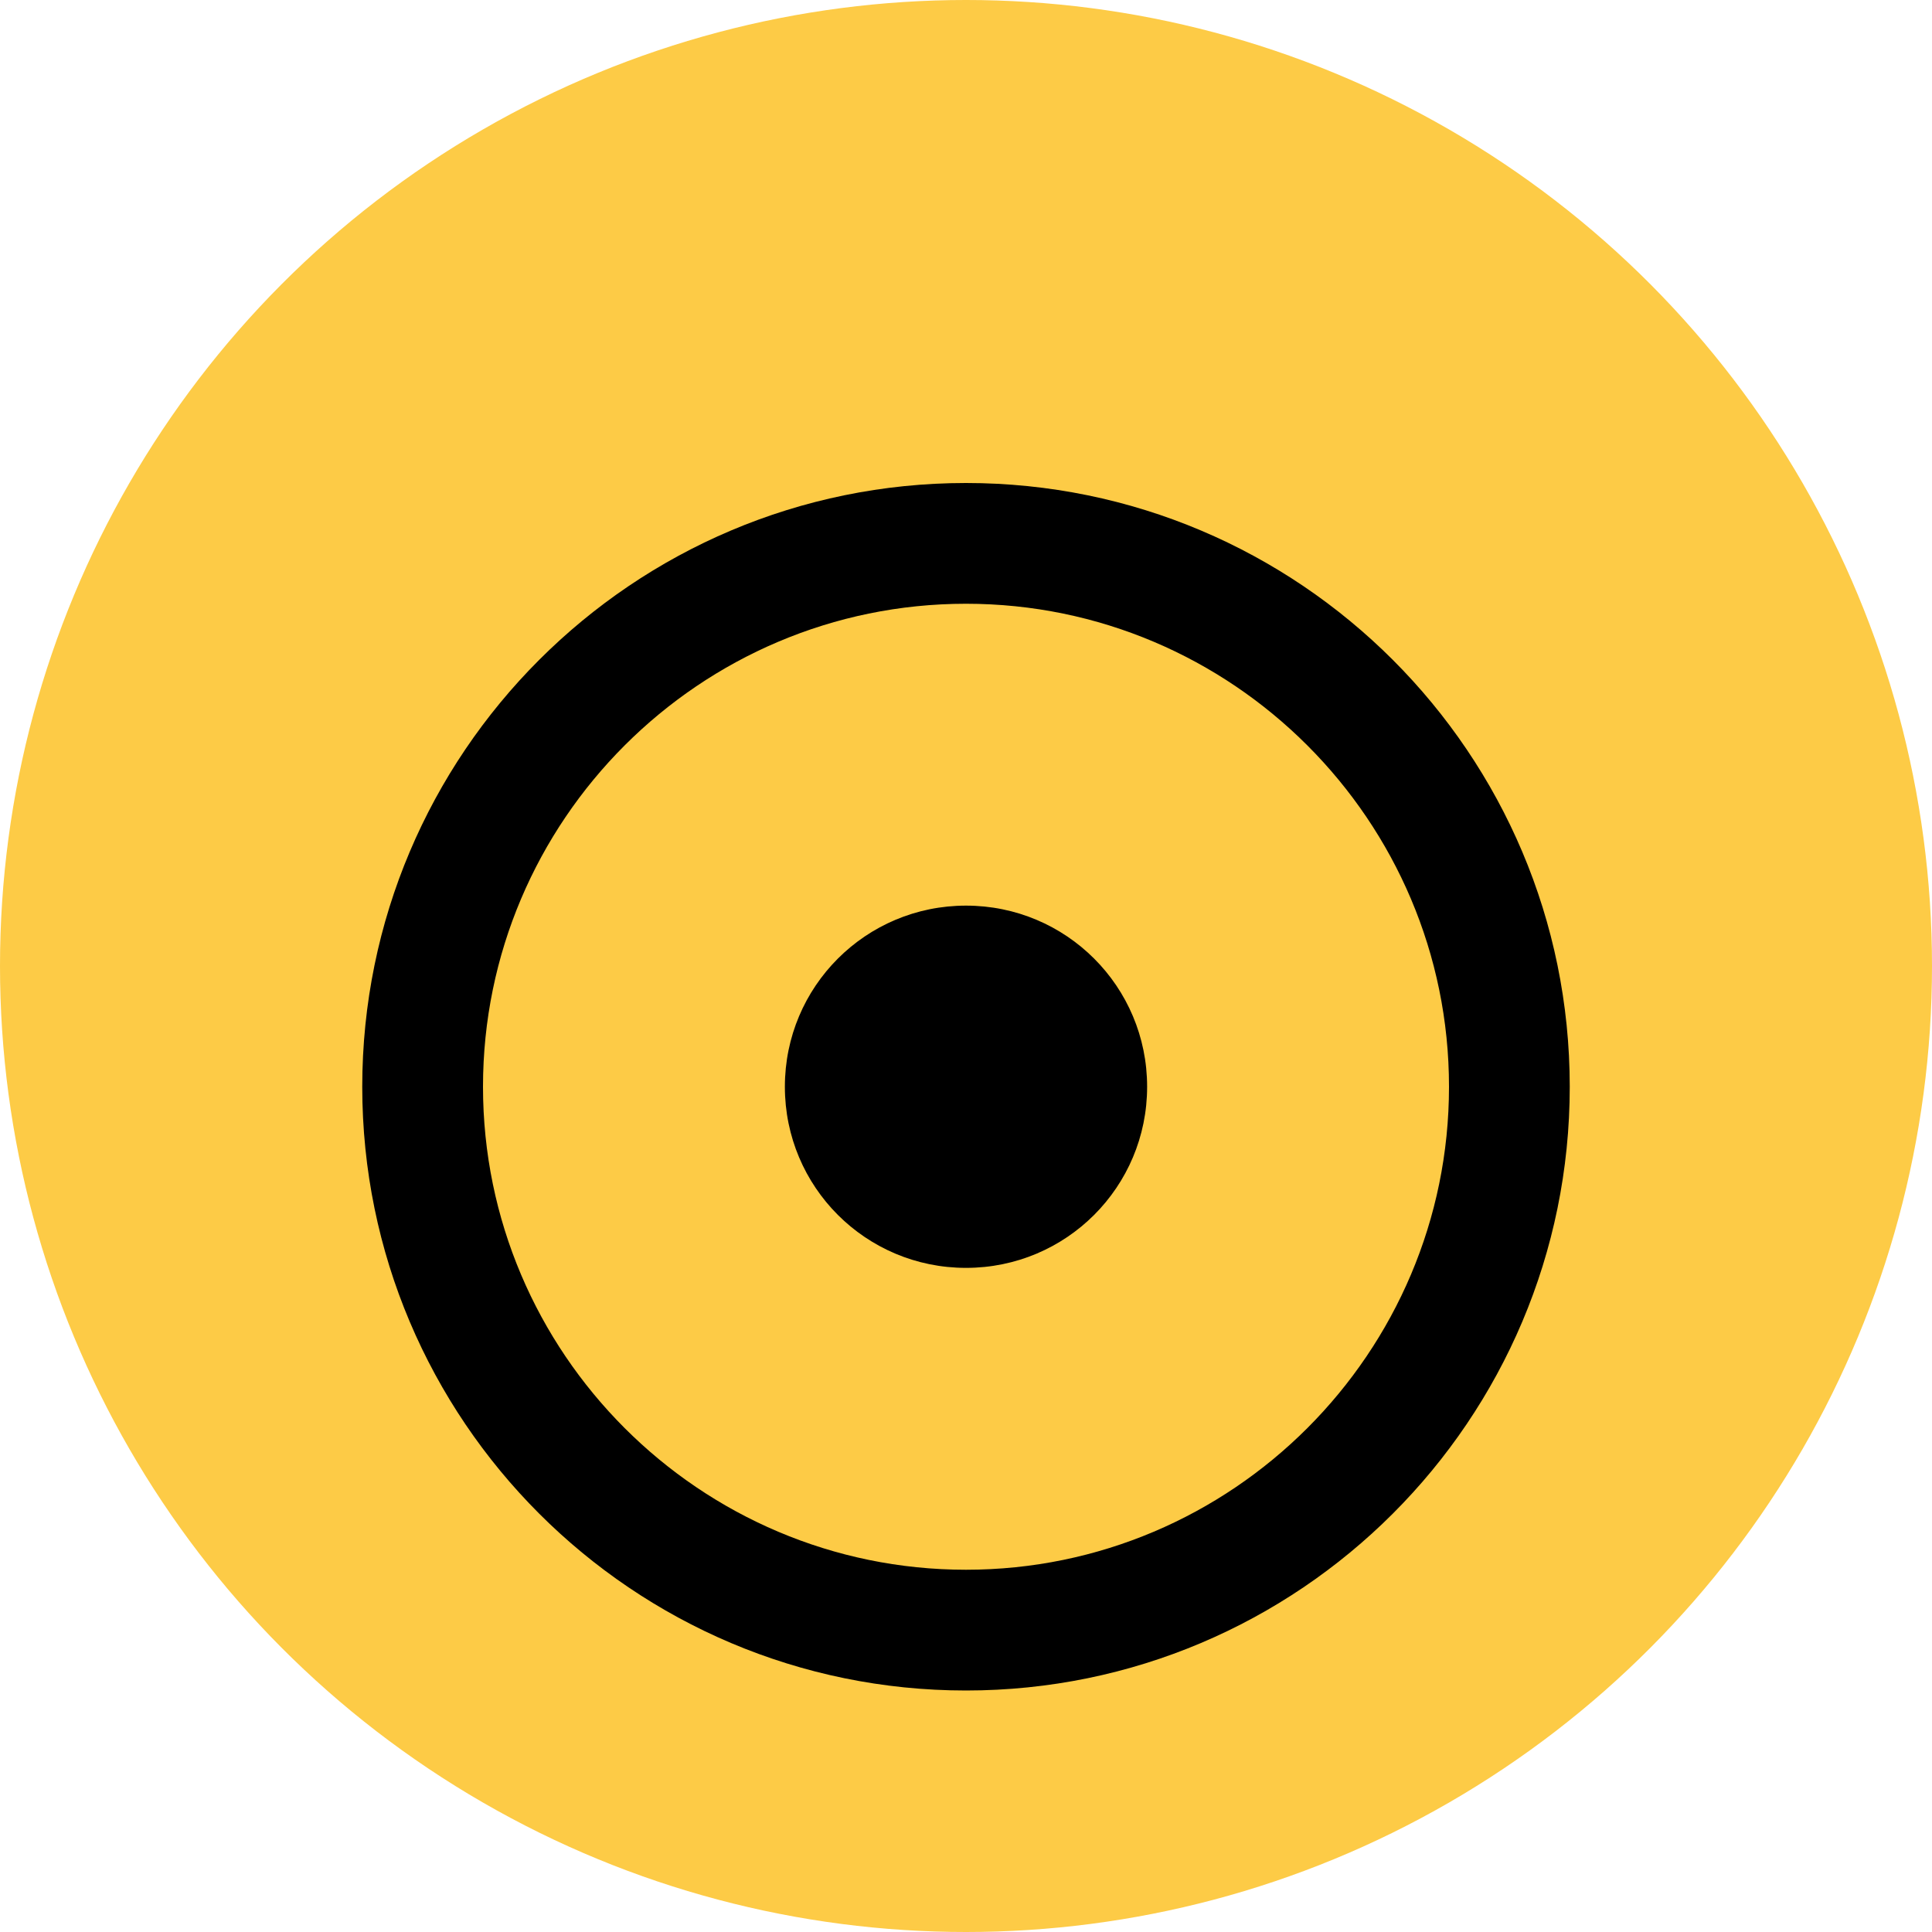
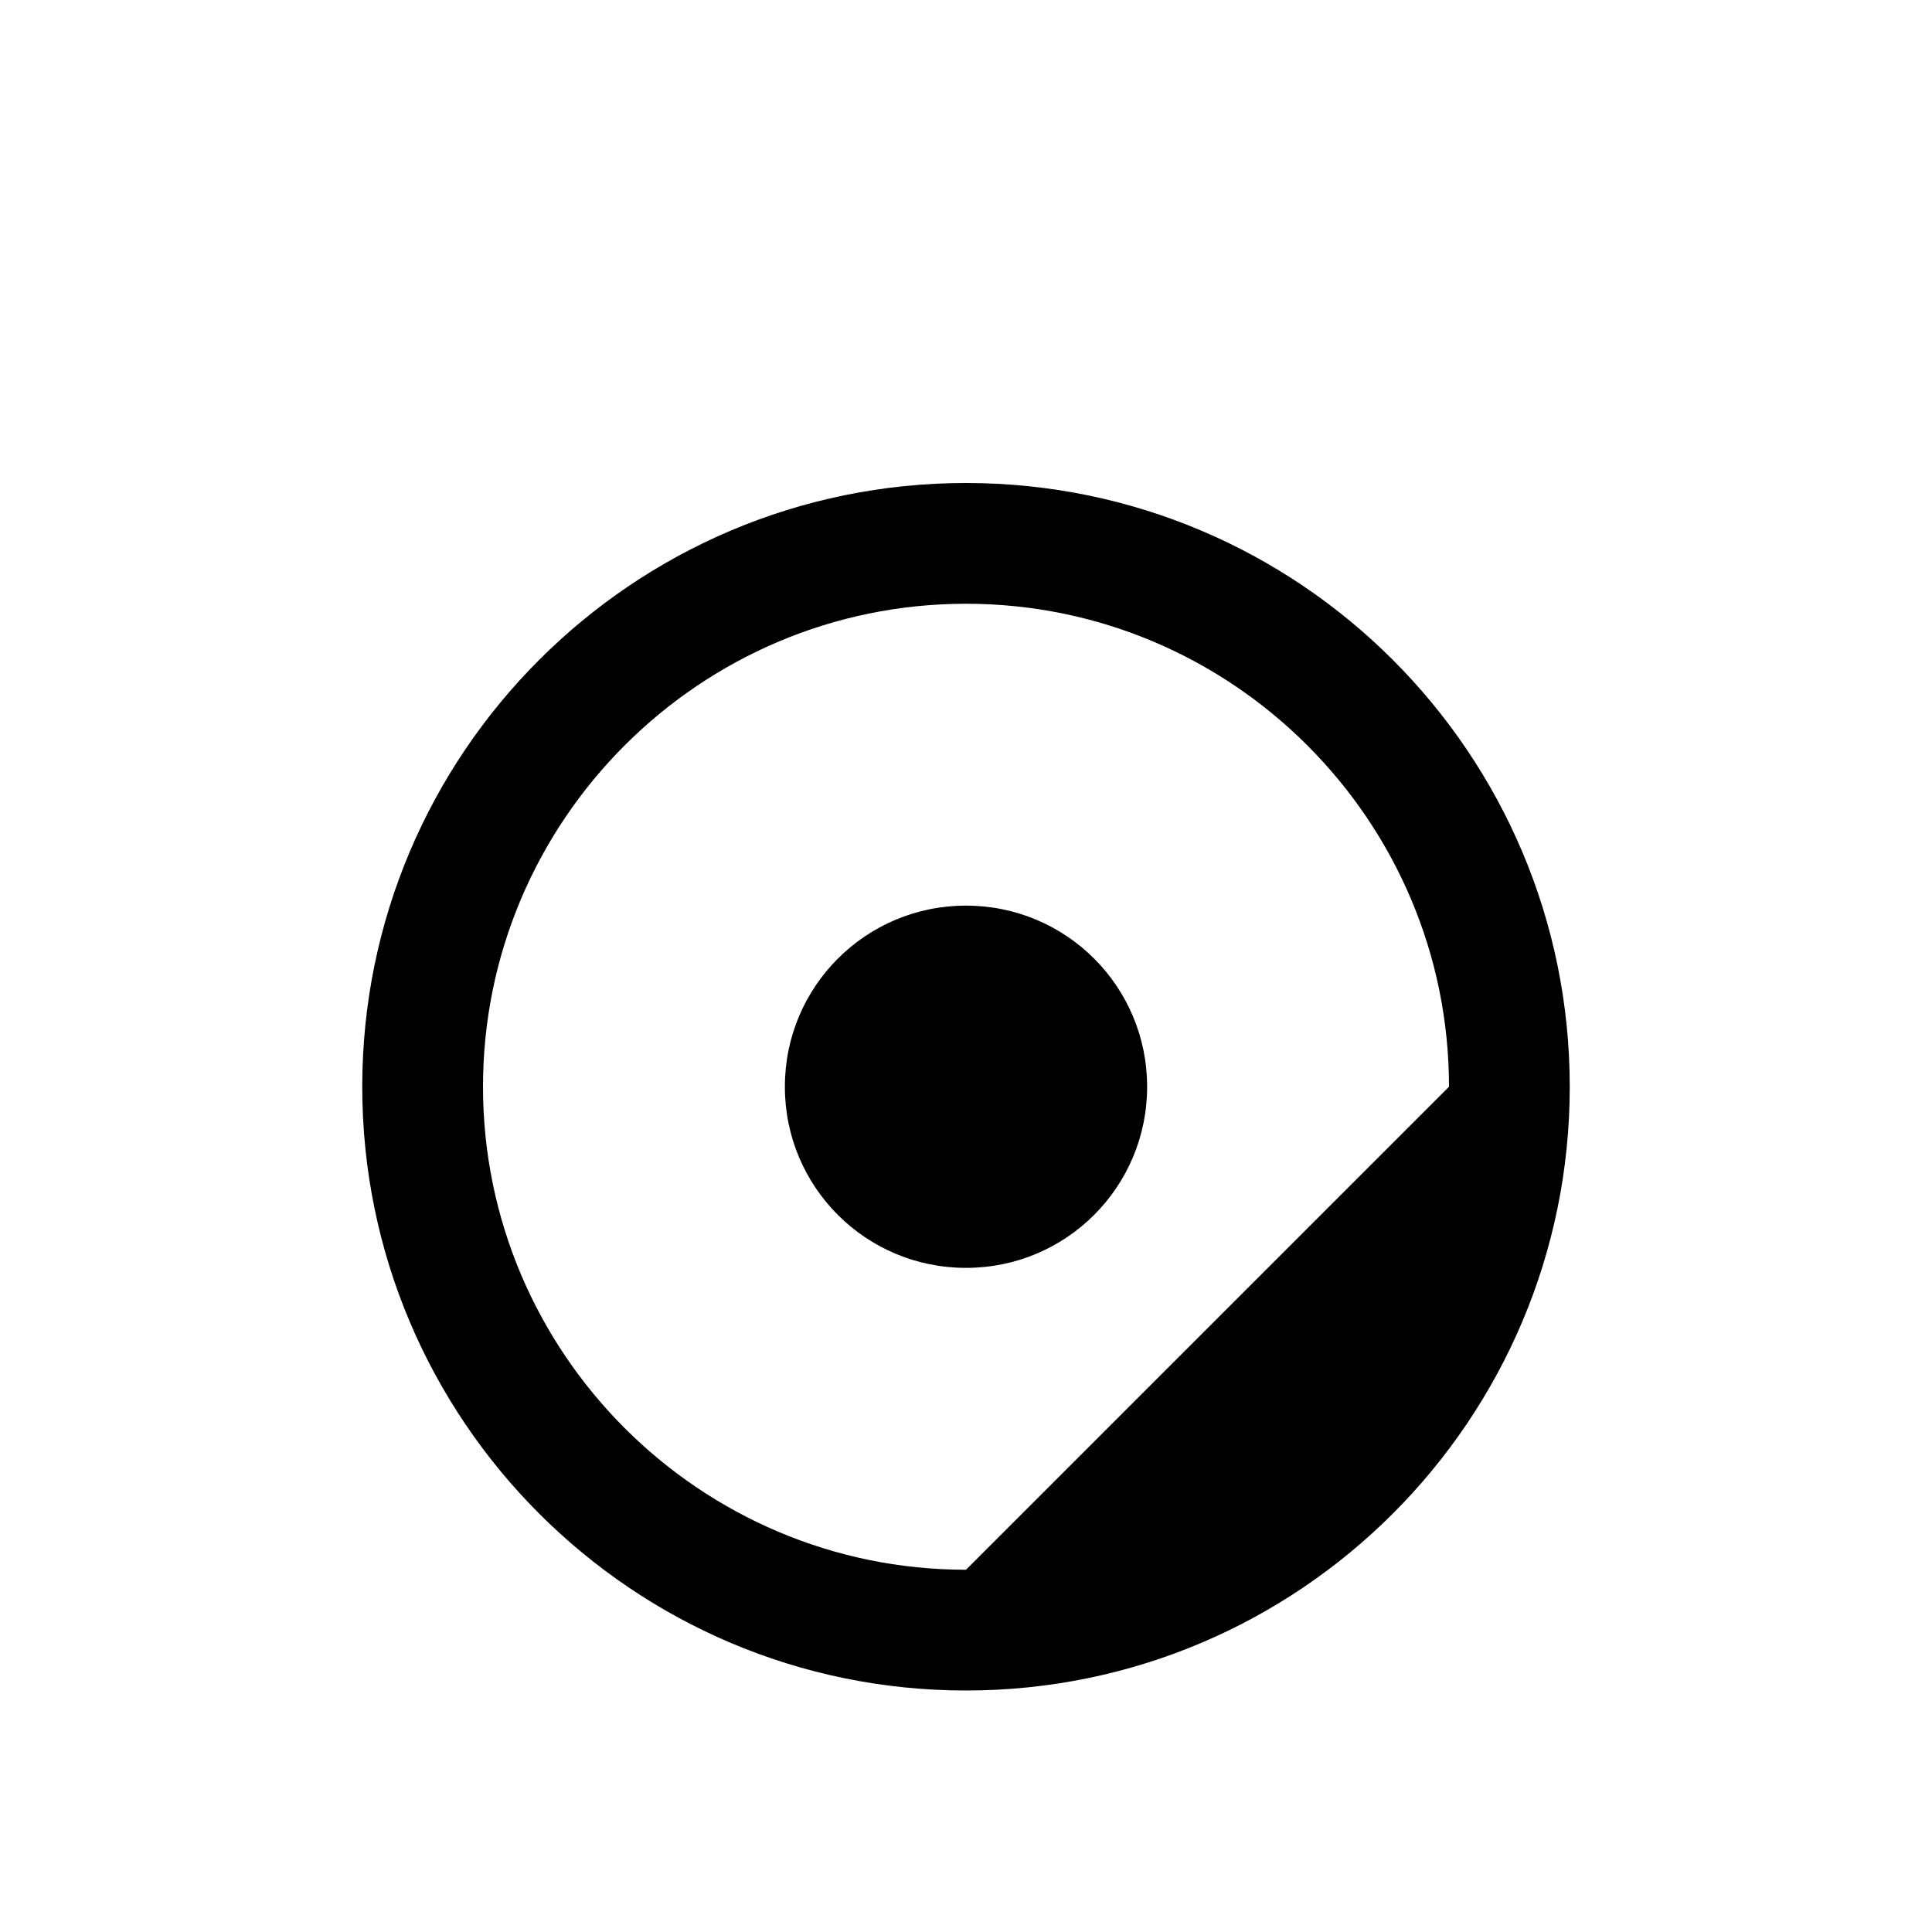
<svg xmlns="http://www.w3.org/2000/svg" width="32" height="32" viewBox="0 0 32 32" fill="none">
-   <circle cx="16" cy="16" r="16" fill="#FDCB46" />
-   <path d="M16 8C10.48 8 6 12.48 6 18C6 23.52 10.48 28 16 28C21.52 28 26 23.52 26 18C26 12.48 21.52 8 16 8ZM16 26C11.59 26 8 22.41 8 18C8 13.59 11.59 10 16 10C20.41 10 24 13.59 24 18C24 22.41 20.41 26 16 26ZM19 18C19 19.66 17.66 21 16 21C14.34 21 13 19.66 13 18C13 16.34 14.34 15 16 15C17.66 15 19 16.34 19 18Z" fill="#000000" />
+   <path d="M16 8C10.48 8 6 12.48 6 18C6 23.52 10.48 28 16 28C21.52 28 26 23.52 26 18C26 12.48 21.52 8 16 8ZM16 26C11.59 26 8 22.41 8 18C8 13.59 11.59 10 16 10C20.41 10 24 13.59 24 18ZM19 18C19 19.66 17.66 21 16 21C14.34 21 13 19.66 13 18C13 16.34 14.34 15 16 15C17.66 15 19 16.34 19 18Z" fill="#000000" />
</svg>